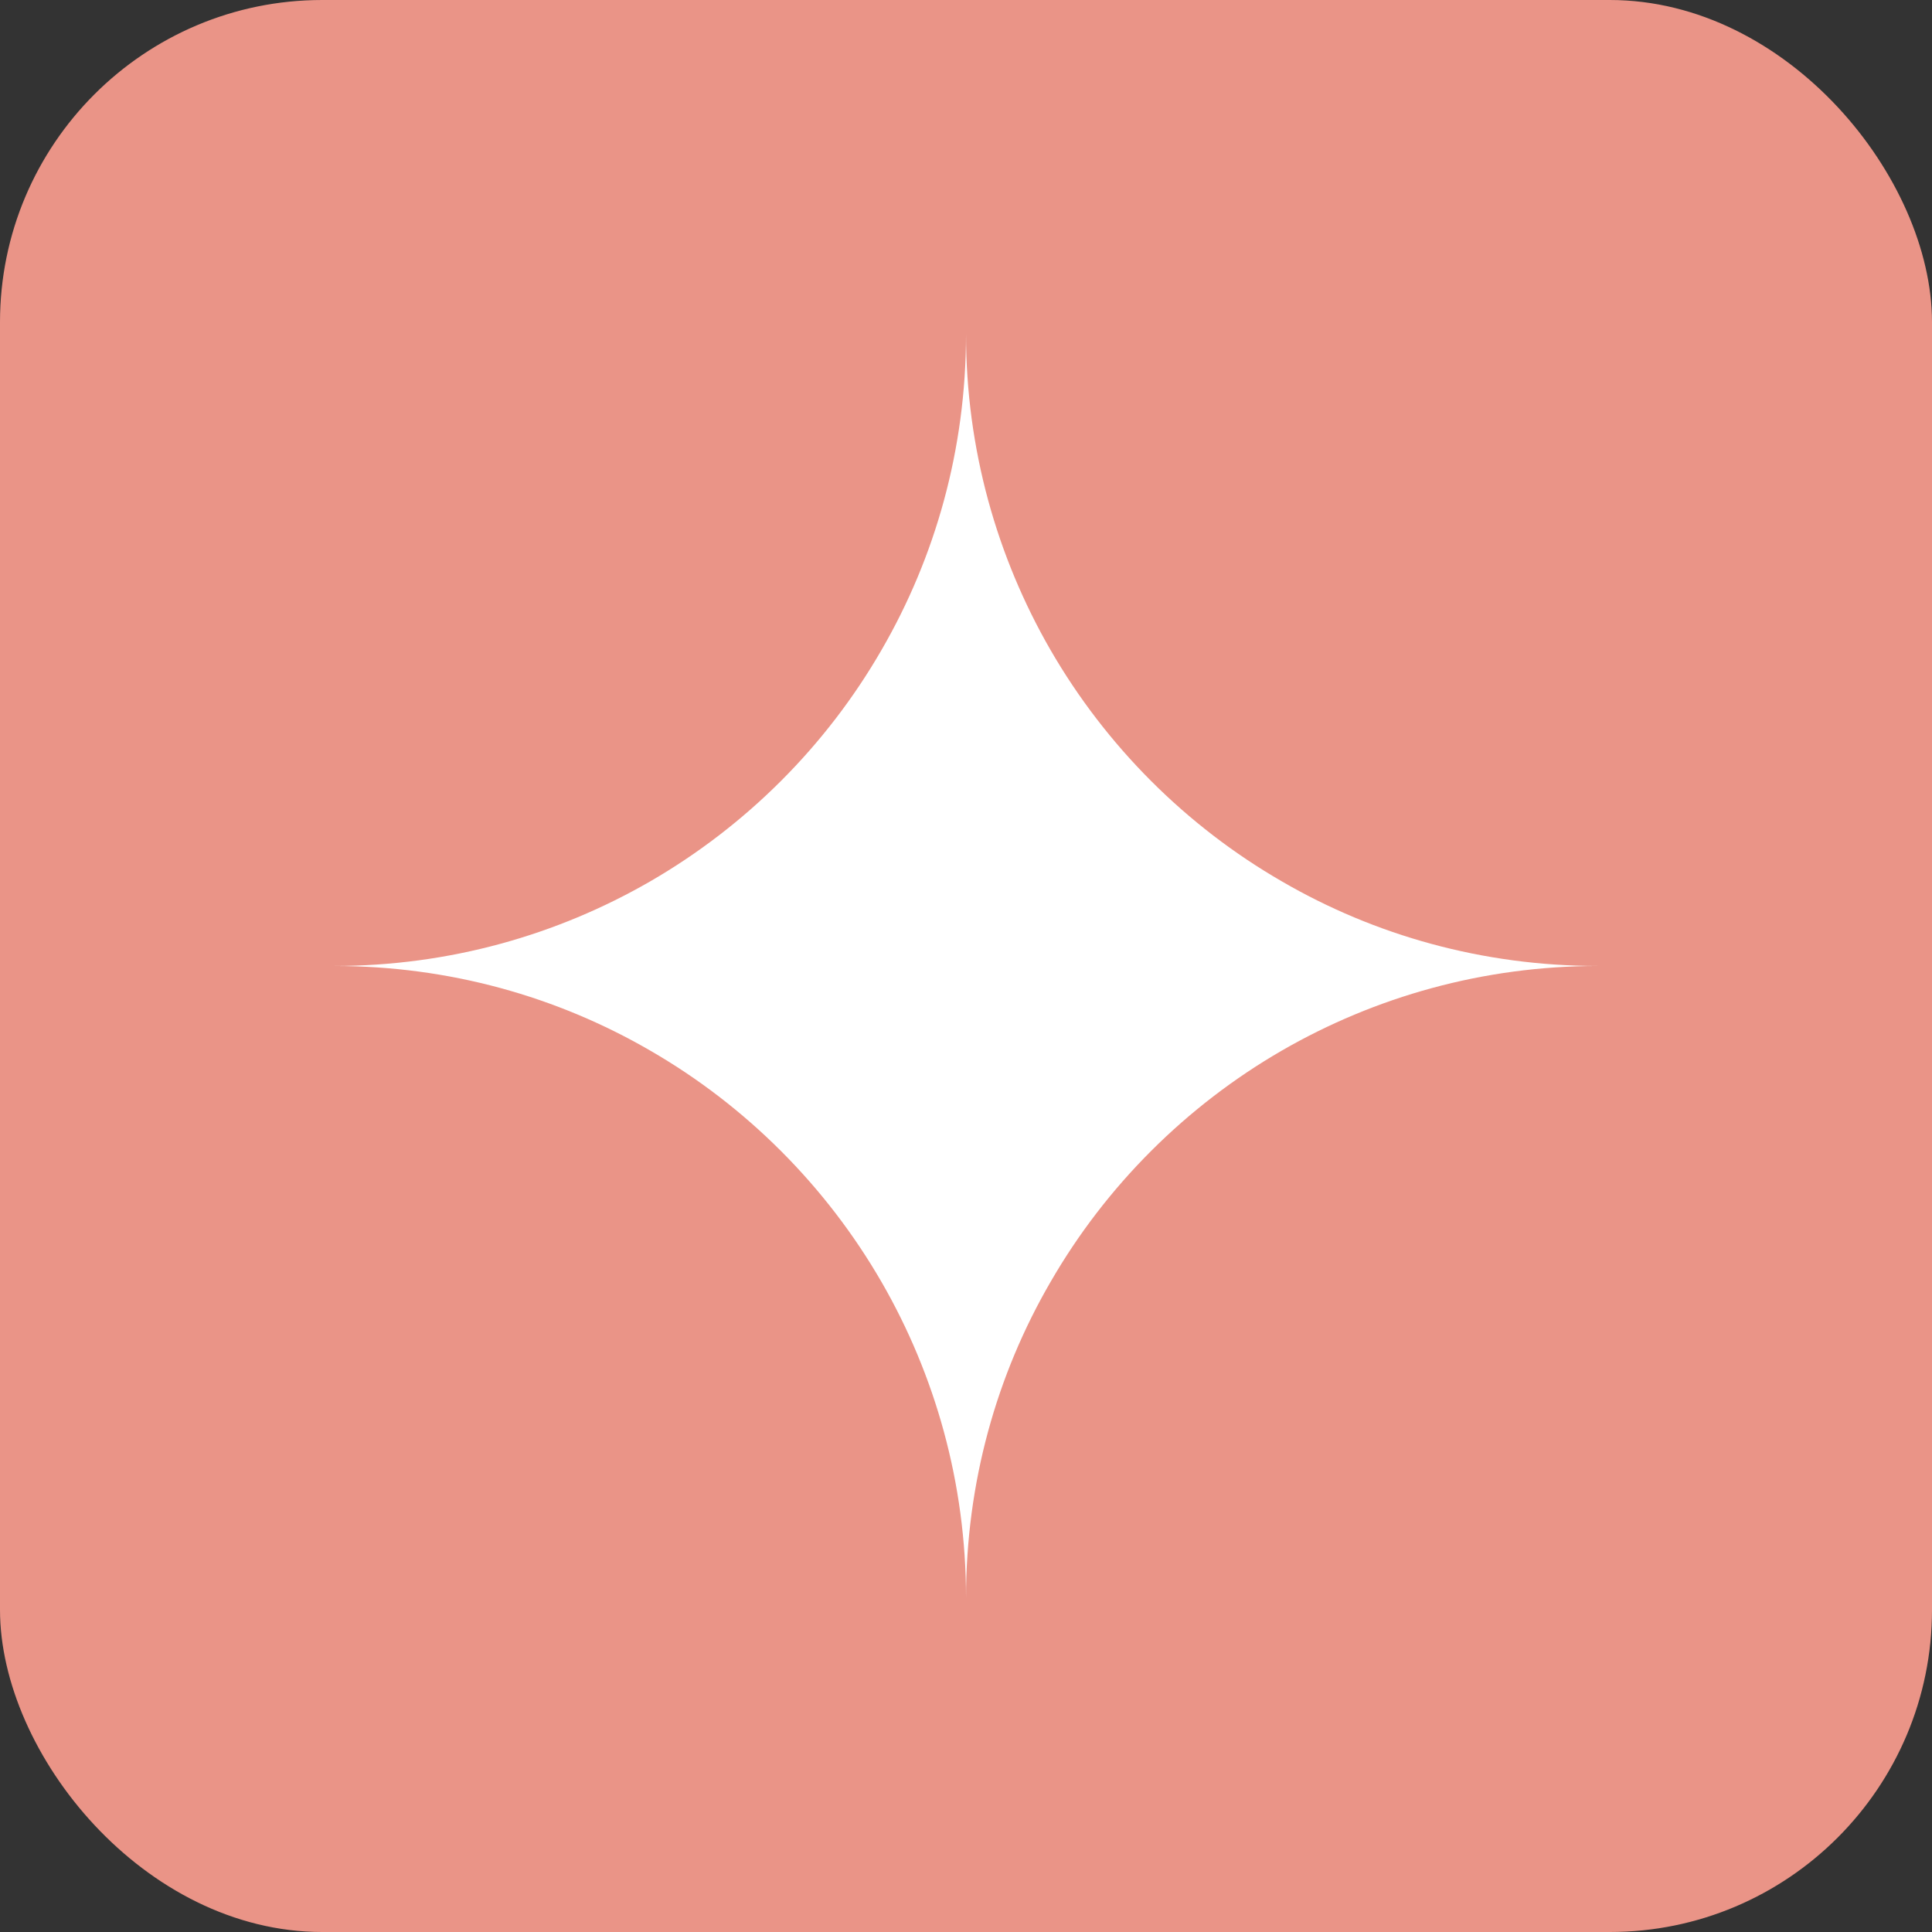
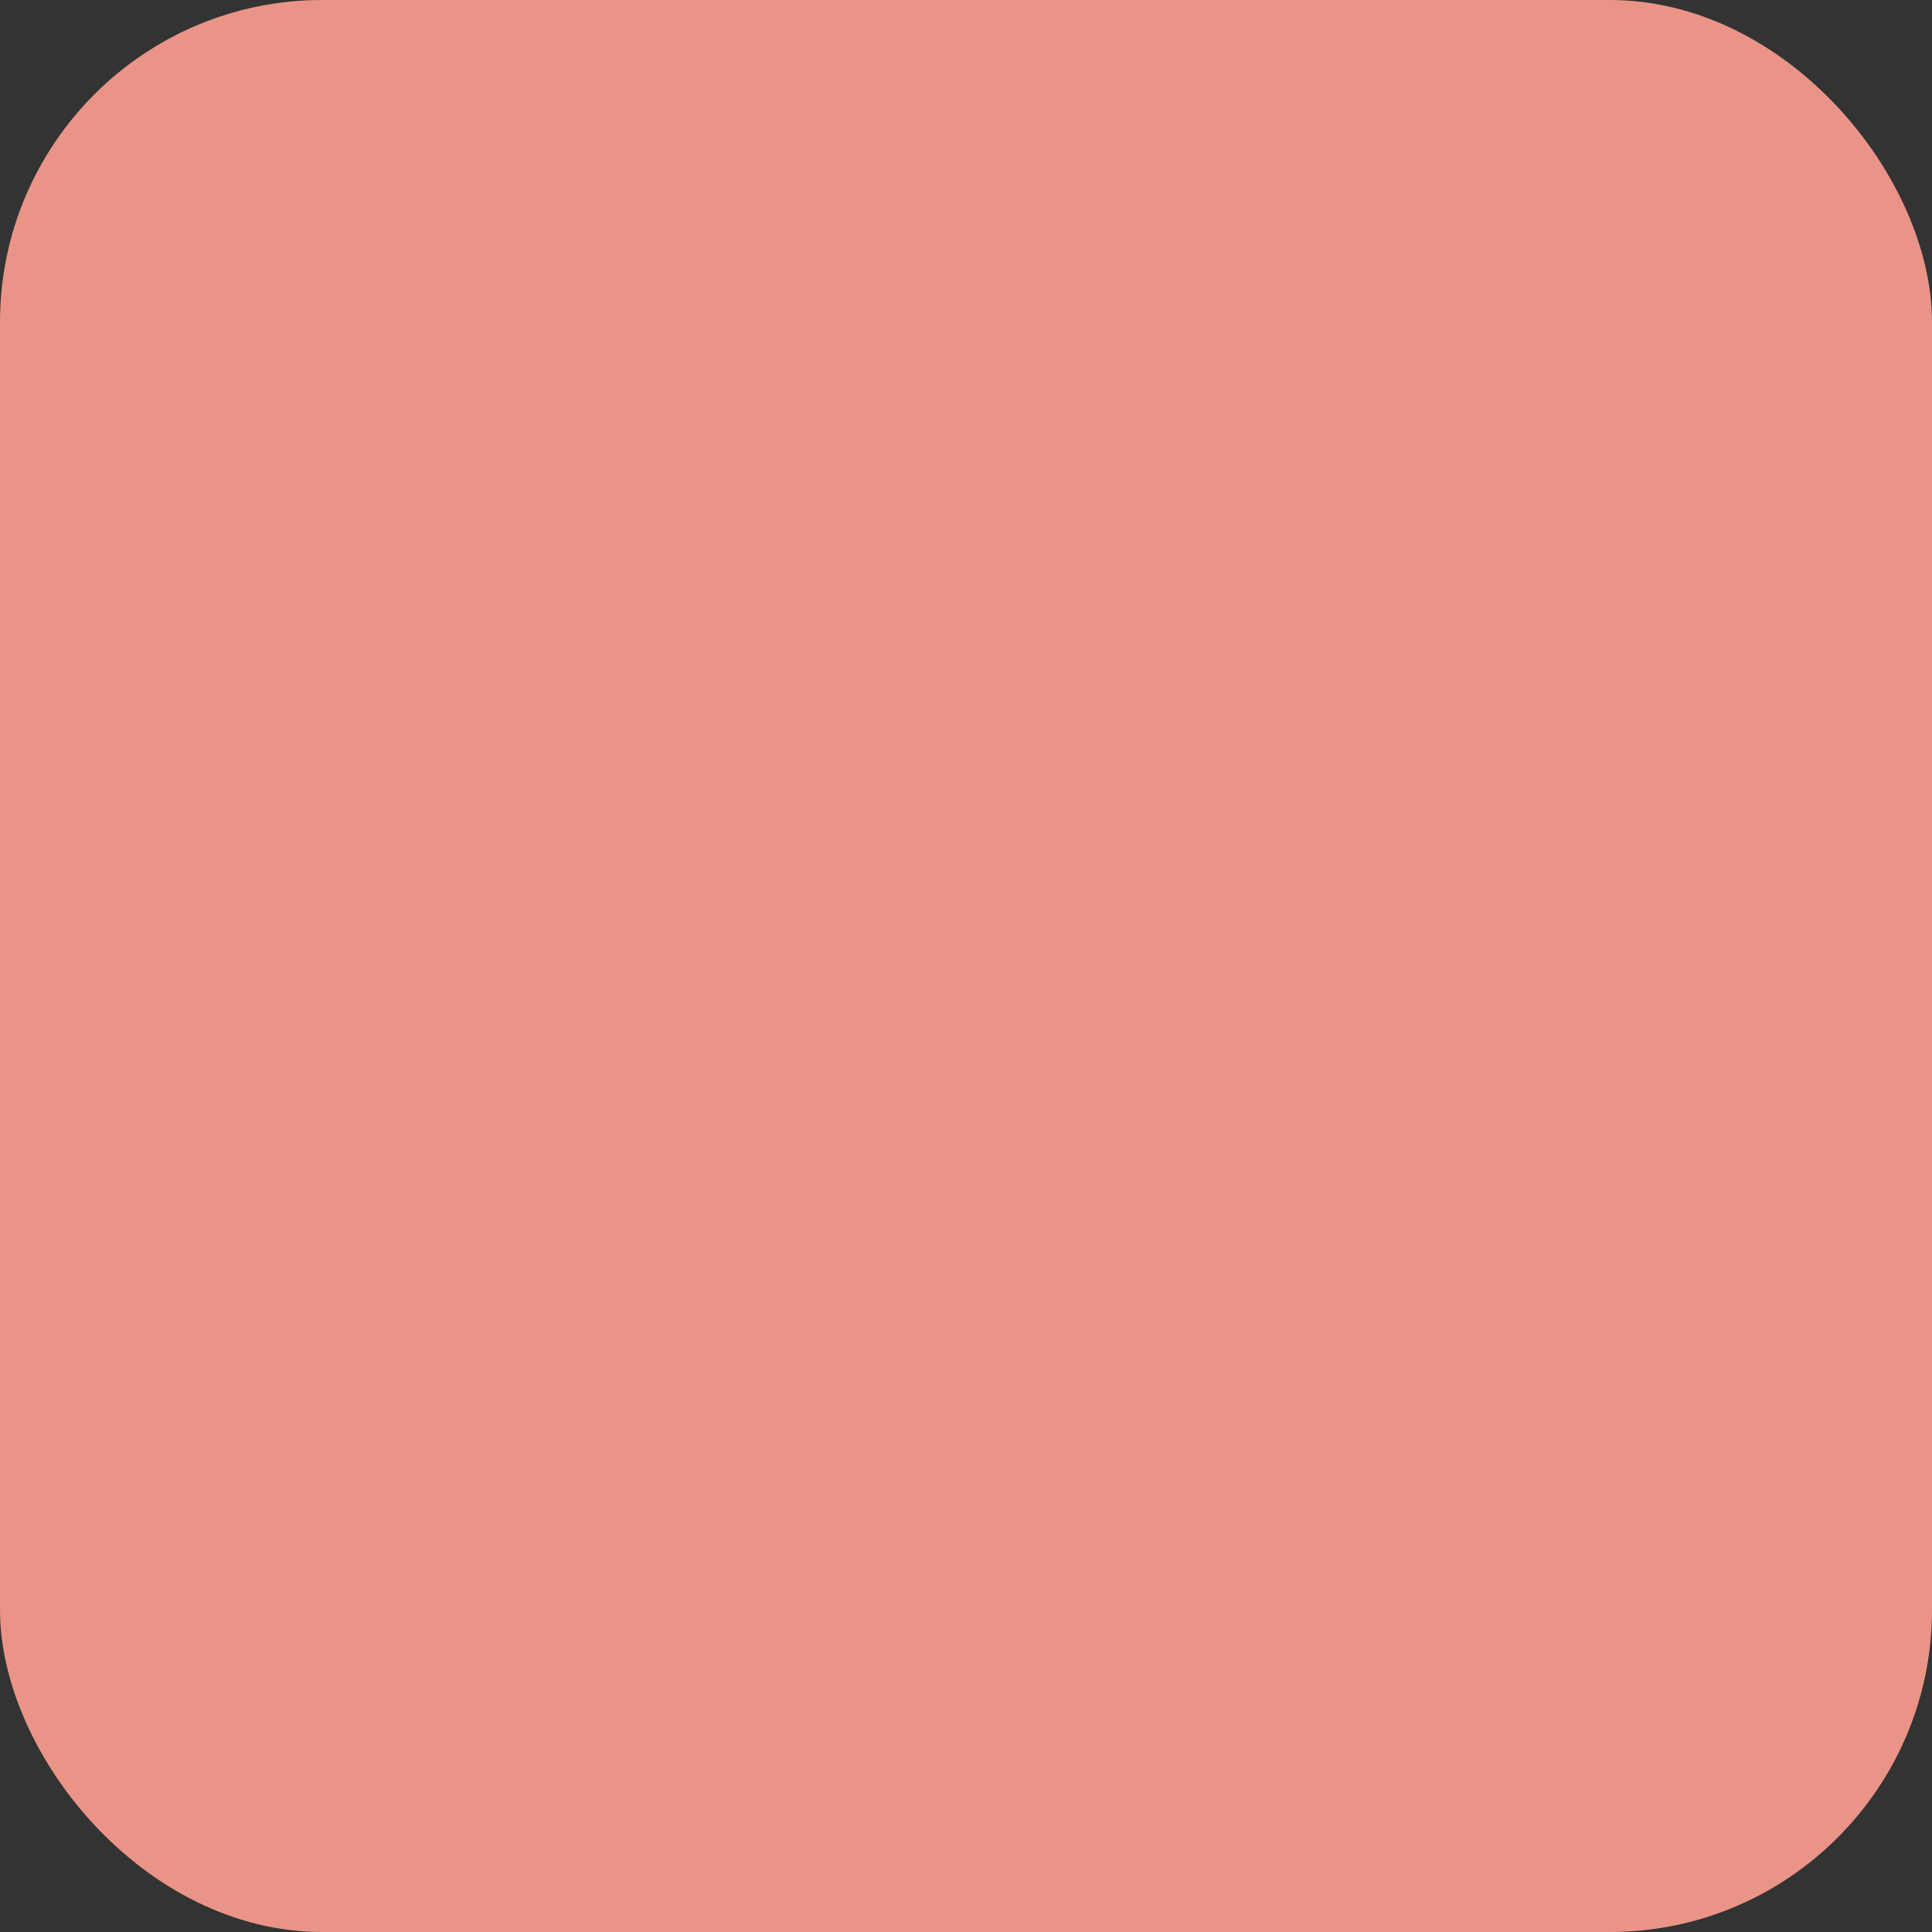
<svg xmlns="http://www.w3.org/2000/svg" id="Layer_2" data-name="Layer 2" viewBox="0 0 453.05 453.05">
  <rect x="0" y="0" width="453.05" height="453.05" fill="#333333" stroke="none" />
  <defs>
    <style>      .cls-1 {        fill: #ea9487;      }      .cls-1, .cls-2 {        stroke-width: 0px;      }      .cls-2 {        fill: #fff;      }    </style>
  </defs>
  <g id="Layer_2-2" data-name="Layer 2">
    <rect class="cls-1" width="453.05" height="453.05" rx="75.56" ry="75.56" />
-     <path class="cls-2" d="m374.71,226.52c-26.96,0-52.28,7.24-74.09,19.82-22.47,12.99-41.28,31.75-54.27,54.27-12.64,21.76-19.82,47.08-19.82,74.09,0-26.96-7.24-52.28-19.82-74.09-12.99-22.47-31.75-41.28-54.27-54.27-21.81-12.64-47.08-19.82-74.09-19.82,26.96,0,52.28-7.24,74.09-19.82,22.47-12.99,41.28-31.75,54.27-54.27,12.64-21.81,19.82-47.08,19.82-74.09,0,26.96,7.24,52.28,19.82,74.09,12.99,22.47,31.75,41.28,54.27,54.27,21.76,12.64,47.08,19.82,74.09,19.82h0Z" />
  </g>
</svg>